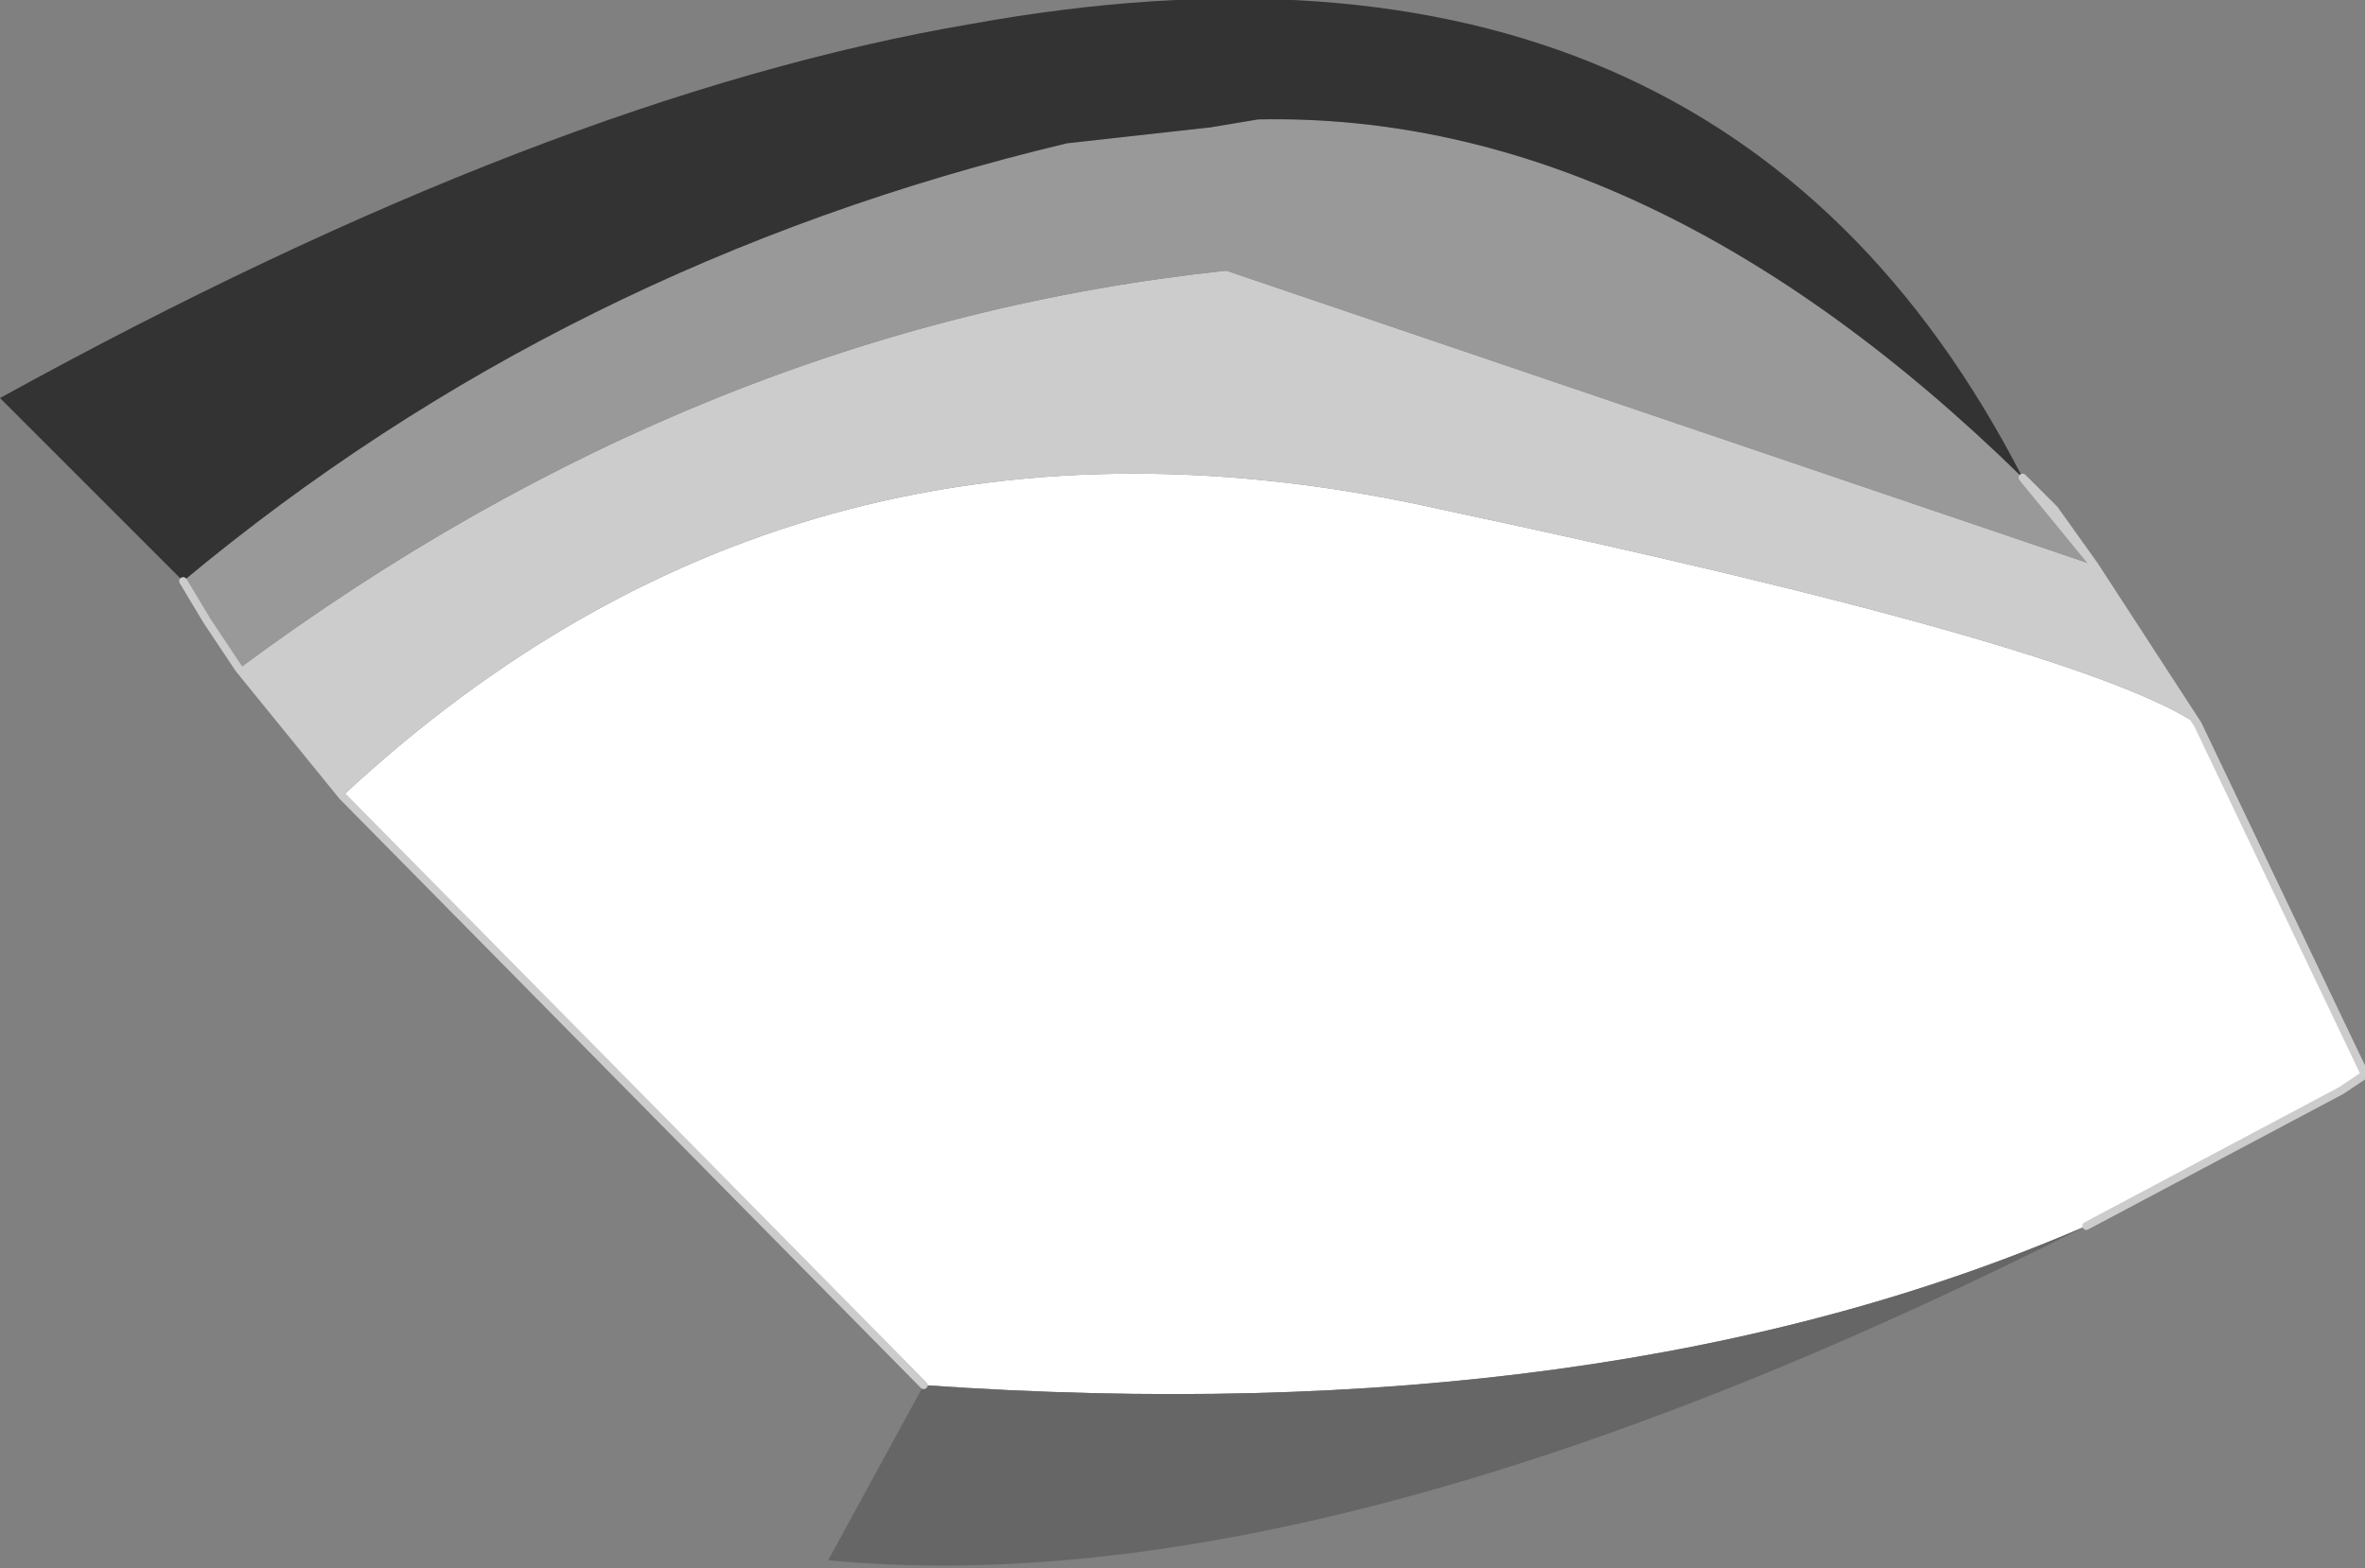
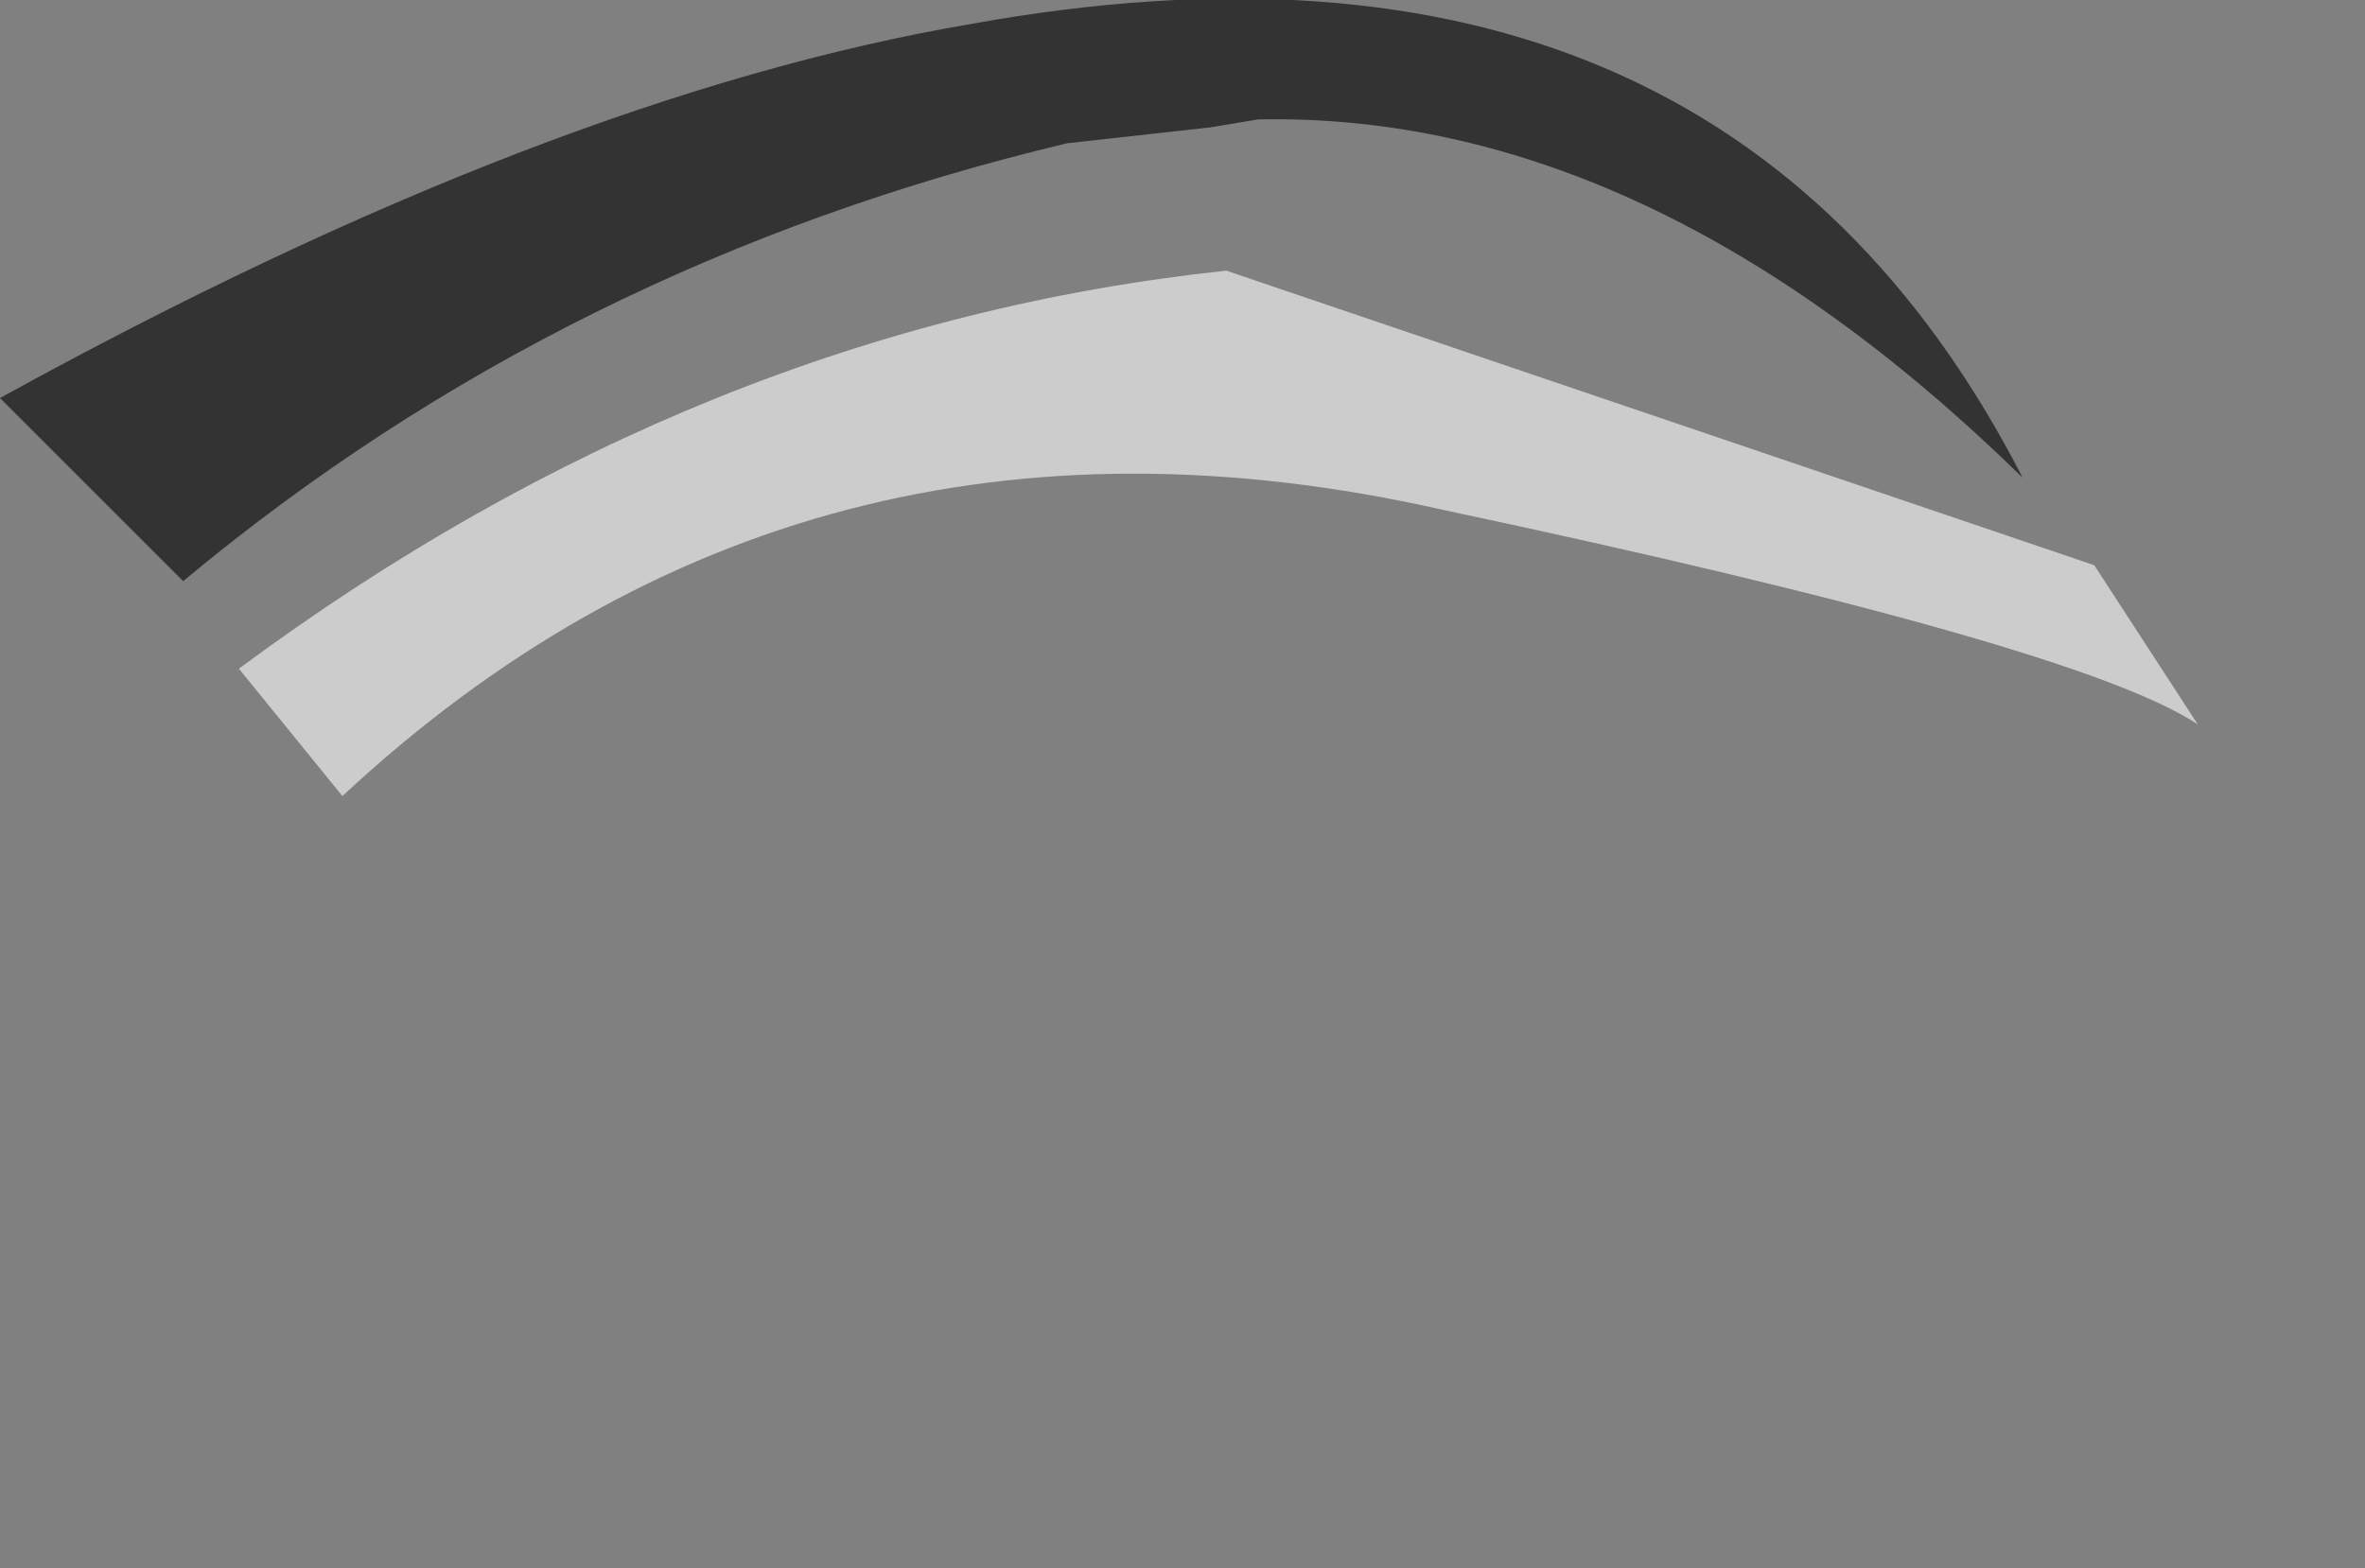
<svg xmlns="http://www.w3.org/2000/svg" height="9.85px" width="14.85px">
  <rect width="100%" height="100%" fill="#808080" stroke="none" />
  <g transform="matrix(1.0, 0.0, 0.0, 1.0, 1.15, 0.45)">
-     <path d="M12.65 4.1 L13.7 6.3 13.55 6.4 11.95 7.25 Q8.95 8.55 4.65 8.25 L1.0 4.55 Q3.9 1.85 7.9 2.75 11.9 3.6 12.65 4.1" fill="#ffffff" fill-rule="evenodd" stroke="none" />
    <path d="M12.0 3.1 L12.65 4.1 Q11.9 3.6 7.9 2.75 3.9 1.85 1.0 4.55 L0.35 3.75 Q3.25 1.6 6.55 1.25 L12.0 3.1" fill="#cccccc" fill-rule="evenodd" stroke="none" />
-     <path d="M0.35 3.75 L0.15 3.45 0.0 3.2 Q2.4 1.2 5.55 0.45 L6.45 0.35 6.75 0.3 Q9.2 0.25 11.55 2.55 L11.75 2.75 12.0 3.1 6.55 1.25 Q3.25 1.6 0.35 3.75" fill="#999999" fill-rule="evenodd" stroke="none" />
    <path d="M0.0 3.2 L-1.15 2.05 Q2.3 0.15 4.95 -0.3 9.65 -1.15 11.55 2.55 9.2 0.25 6.75 0.3 L6.45 0.35 5.55 0.45 Q2.4 1.2 0.0 3.2" fill="#333333" fill-rule="evenodd" stroke="none" />
-     <path d="M11.95 7.25 Q7.2 9.65 4.05 9.35 L4.65 8.25 Q8.95 8.55 11.95 7.25" fill="#666666" fill-rule="evenodd" stroke="none" />
-     <path d="M12.0 3.1 L12.65 4.1 13.7 6.3 13.55 6.4 11.95 7.25 M4.65 8.25 L1.0 4.55 0.35 3.75 0.15 3.45 0.0 3.2 M11.55 2.55 L11.75 2.75 12.0 3.1 Z" fill="none" stroke="#cccccc" stroke-linecap="round" stroke-linejoin="round" stroke-width="0.05" />
  </g>
</svg>